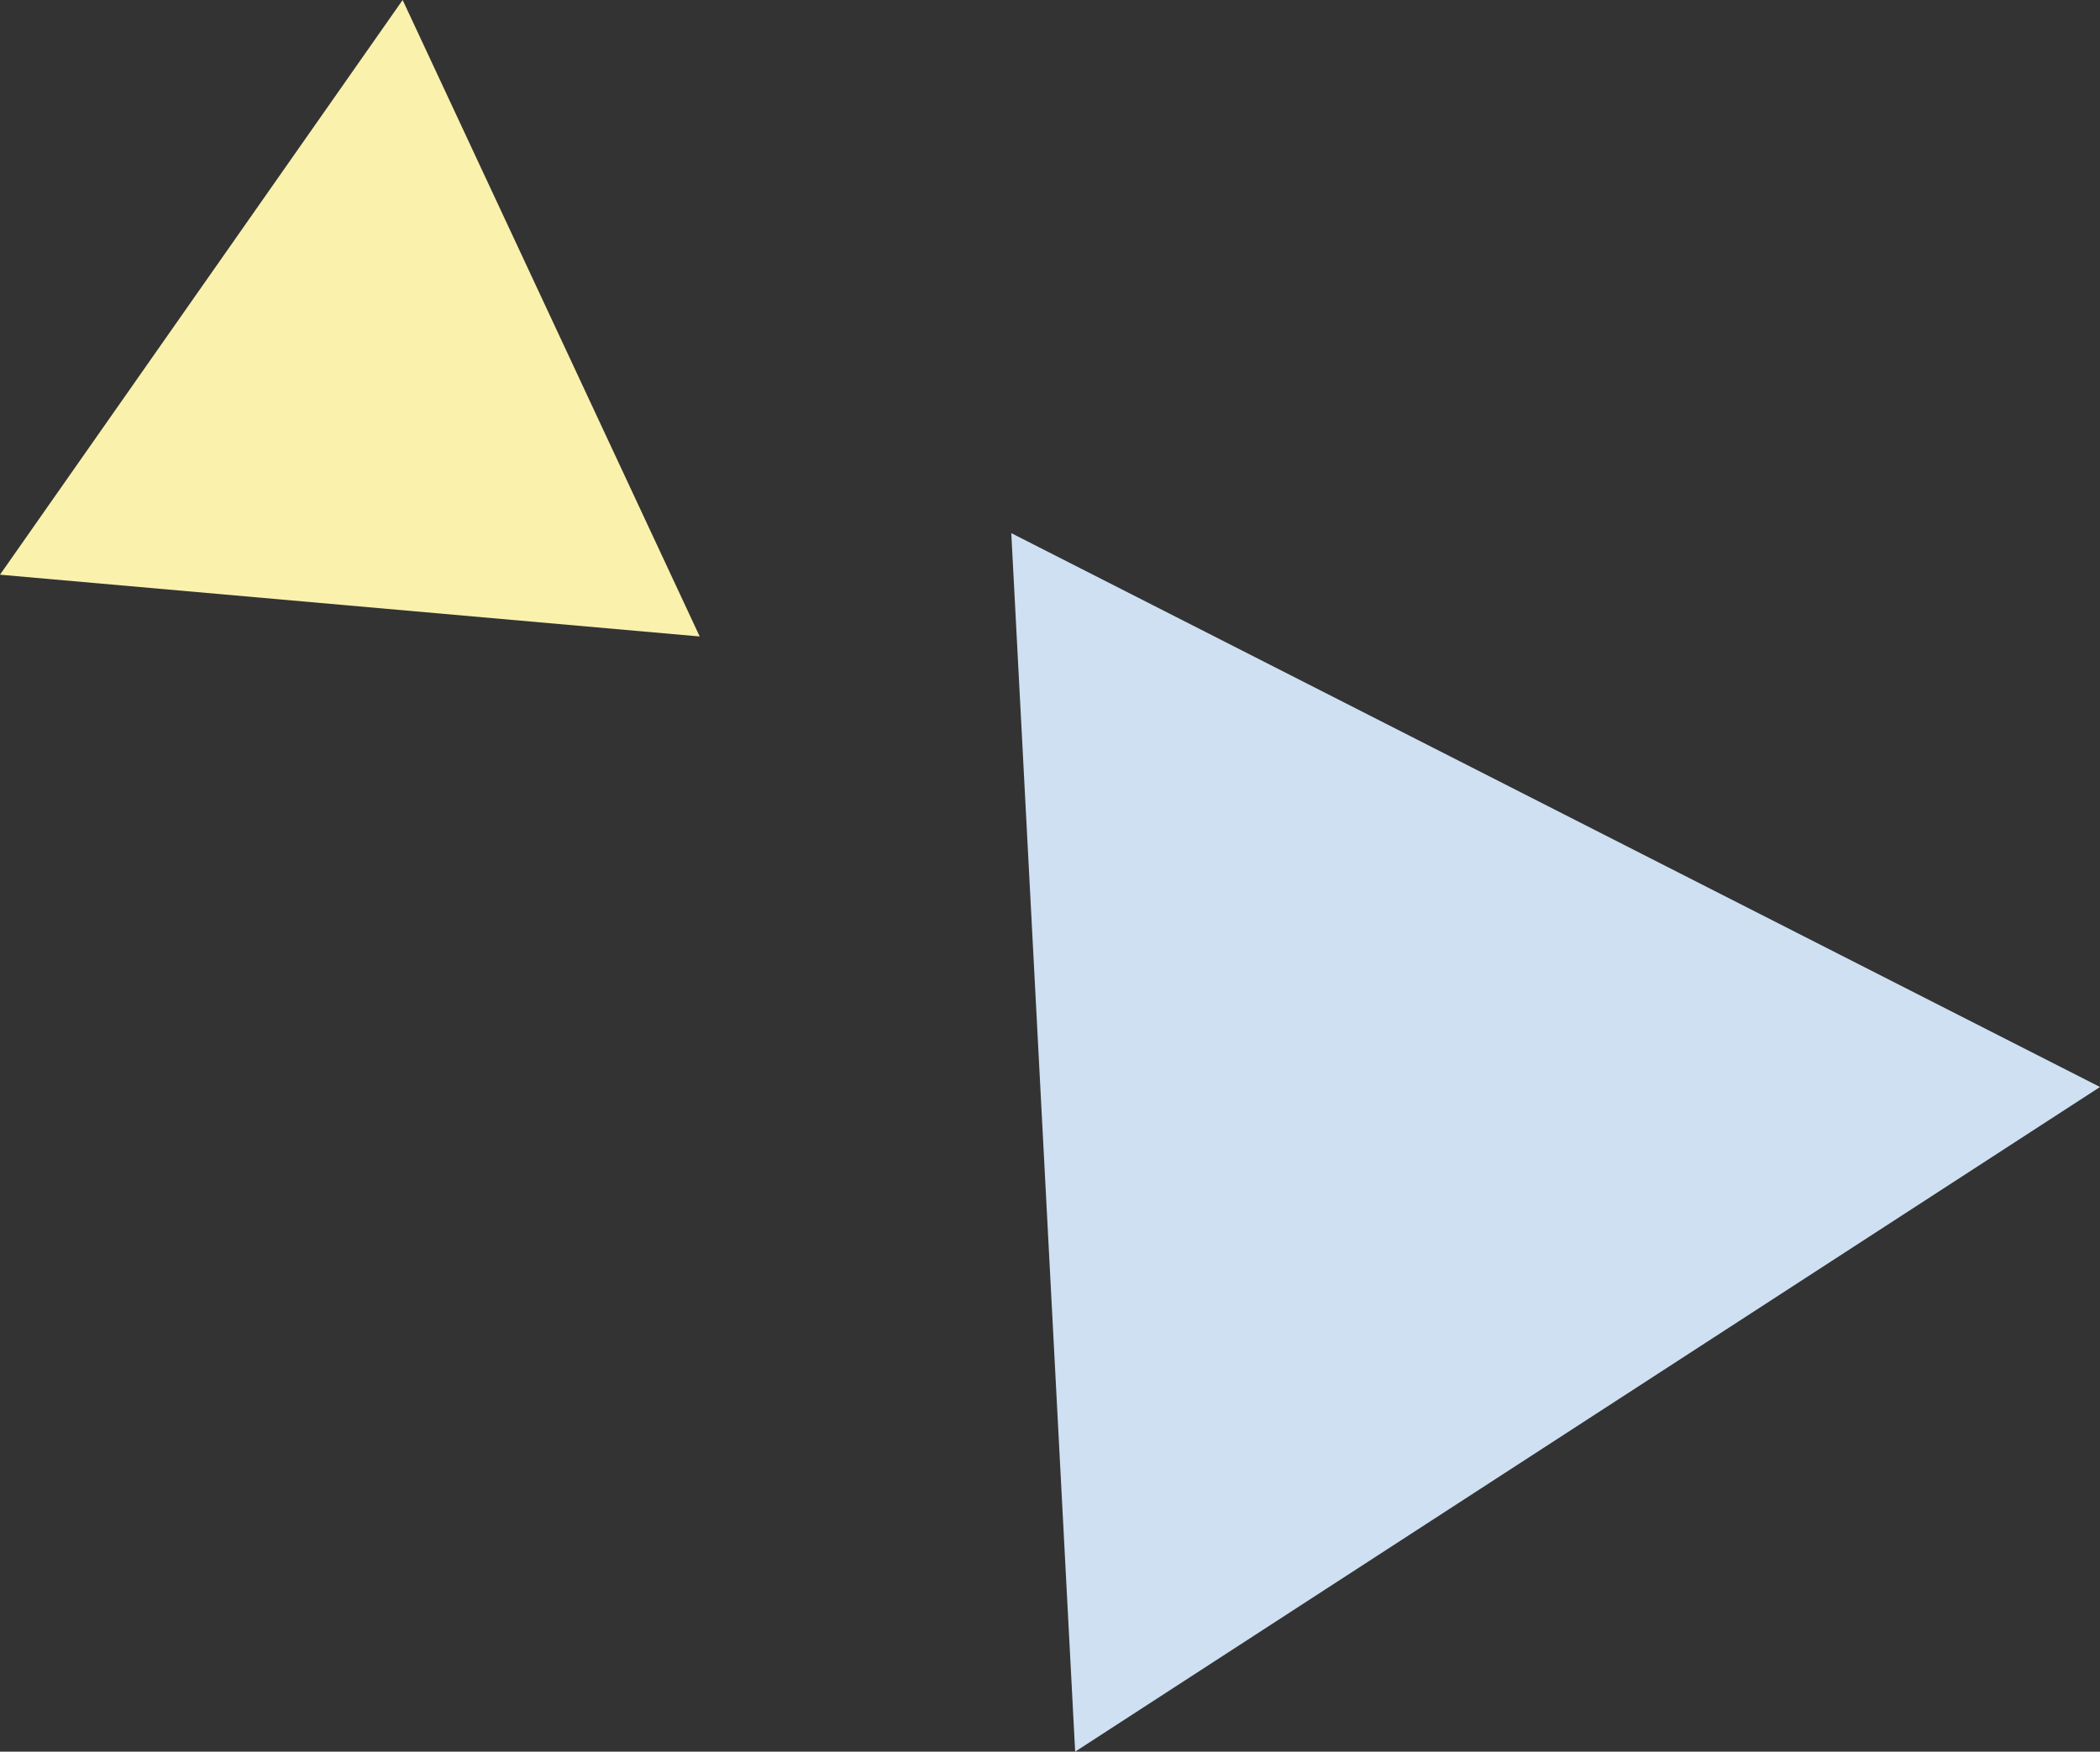
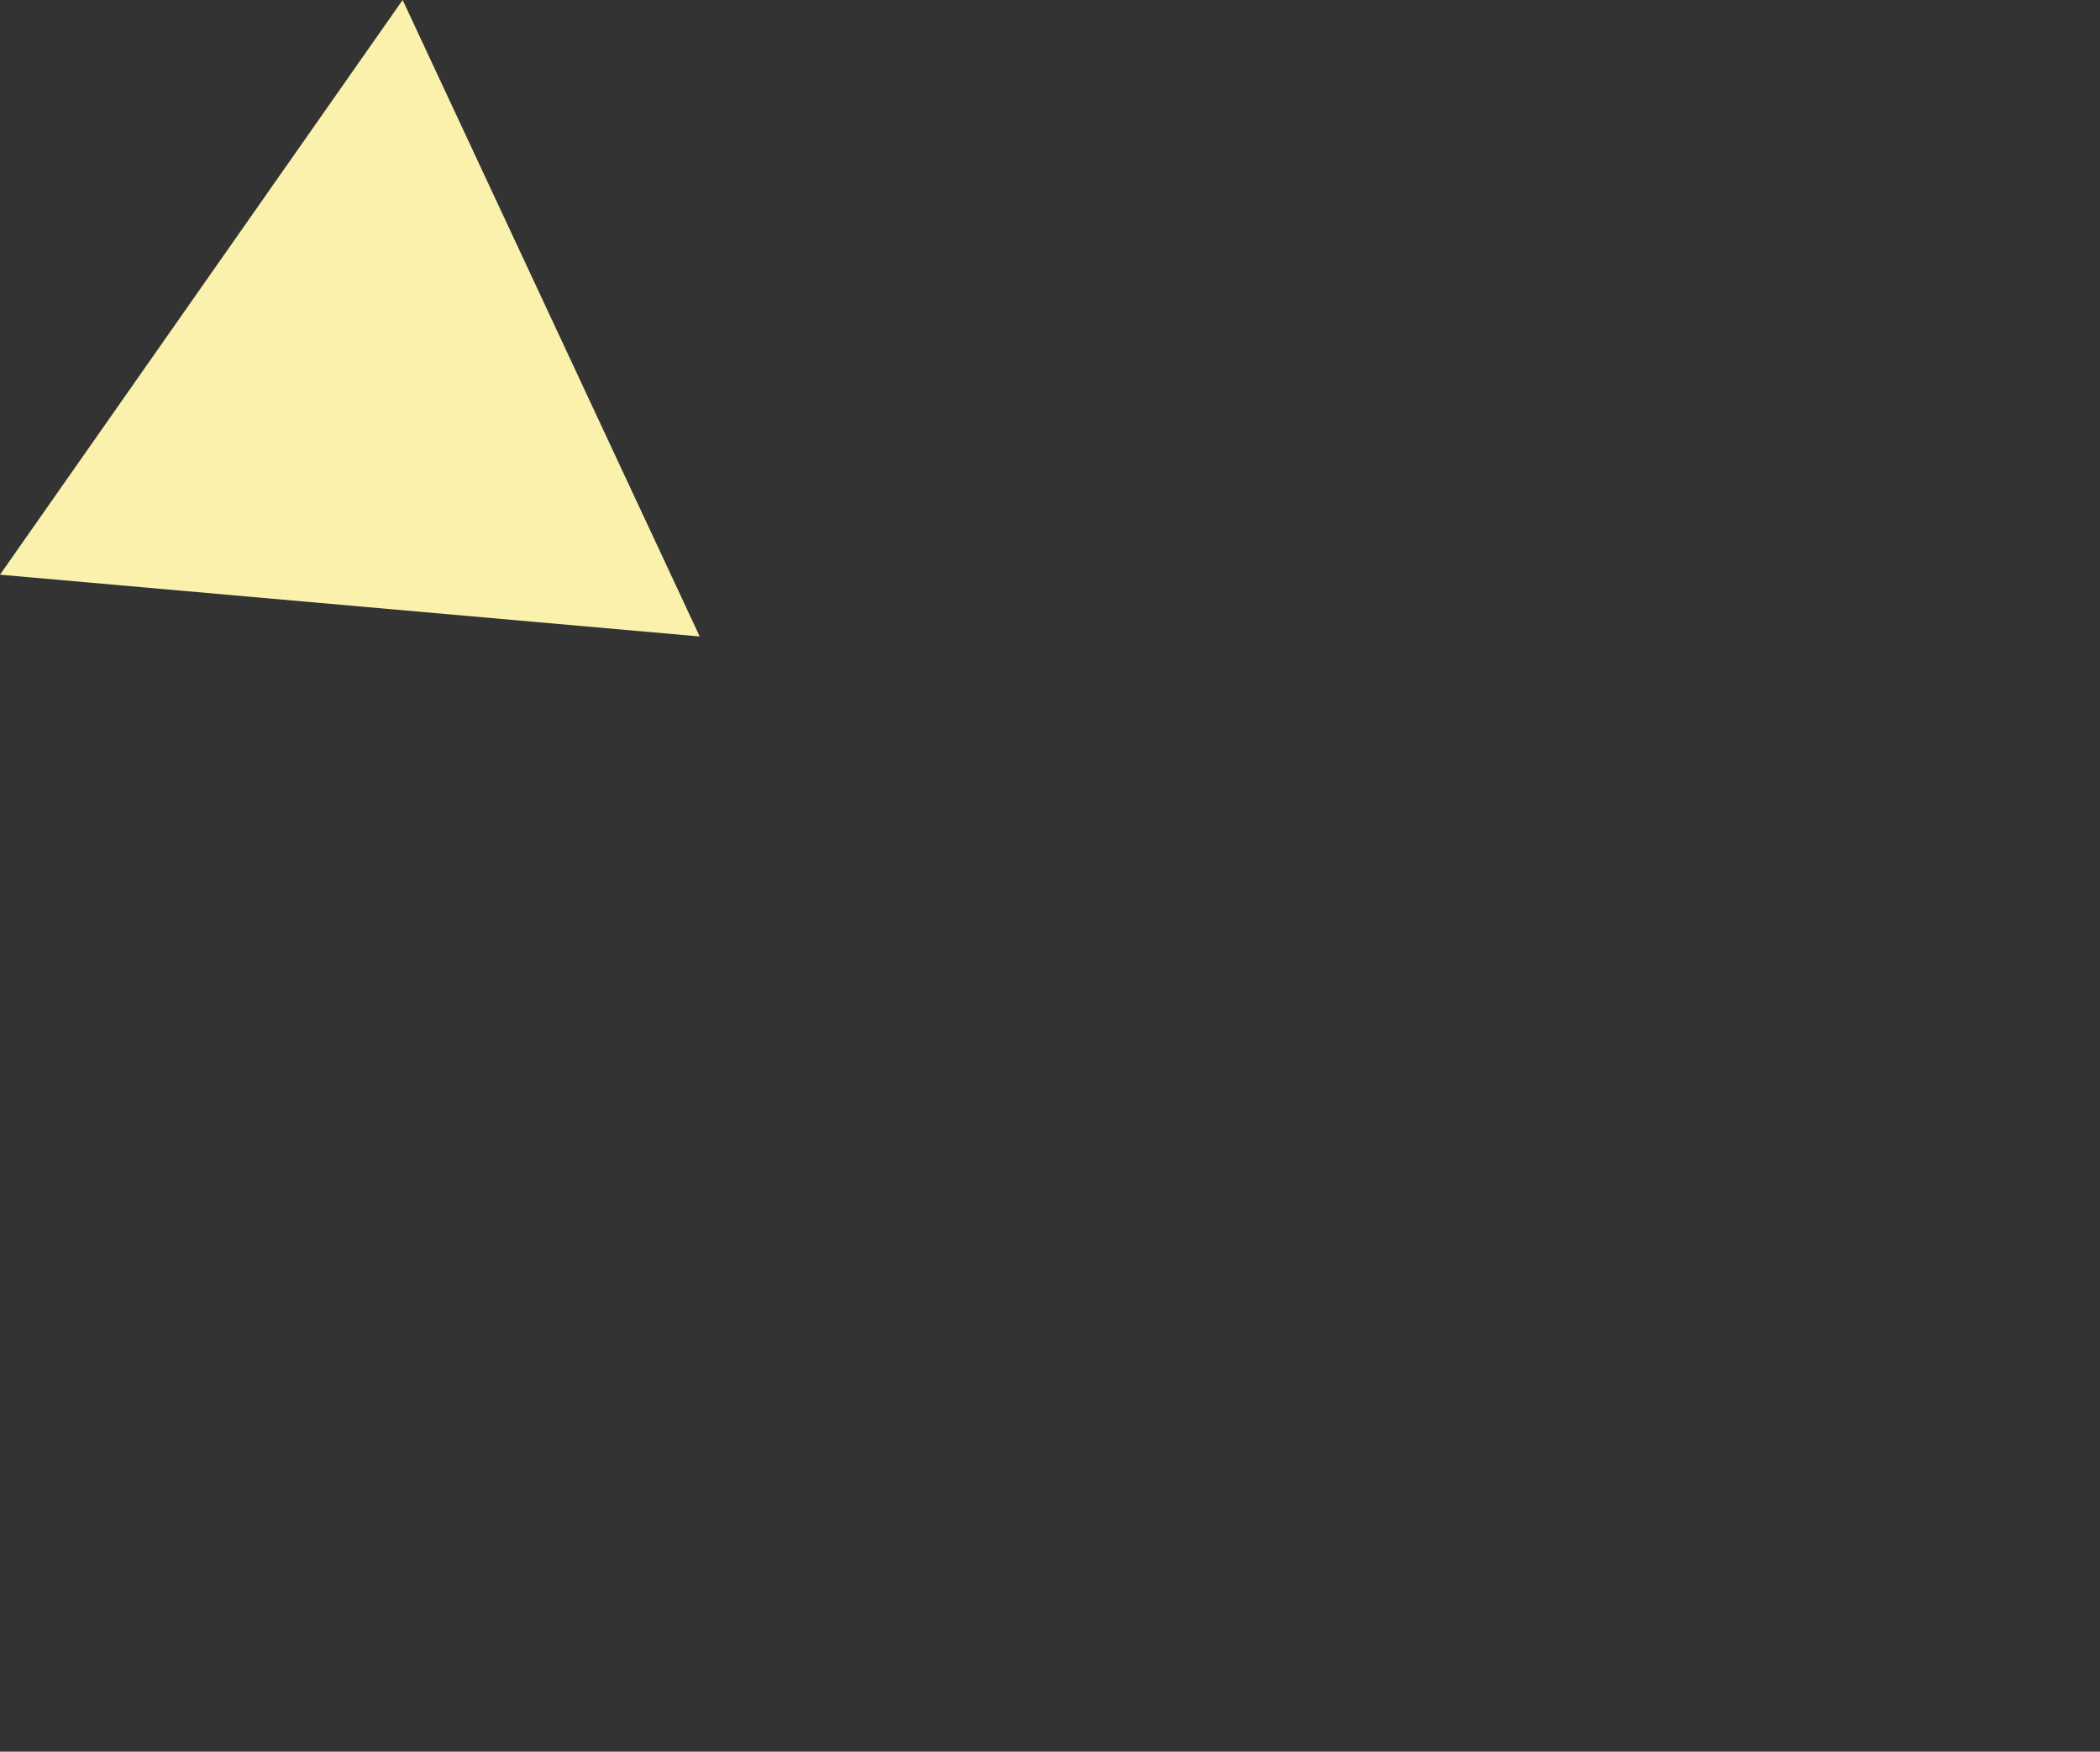
<svg xmlns="http://www.w3.org/2000/svg" width="238.949" height="199.34" viewBox="0 0 238.949 199.34">
  <rect x="0" y="0" width="238.949" height="199.34" fill="#333333" stroke="none" />
  <g id="グループ_5930" data-name="グループ 5930" transform="translate(0)">
    <path id="パス_50047" data-name="パス 50047" d="M45.815,0,0,65.4l79.616,7.031Z" fill="#faf1ac" />
-     <path id="パス_50048" data-name="パス 50048" d="M122.337,199.34,238.949,123.7,115.069,60.671Z" fill="#cee0f2" />
  </g>
</svg>